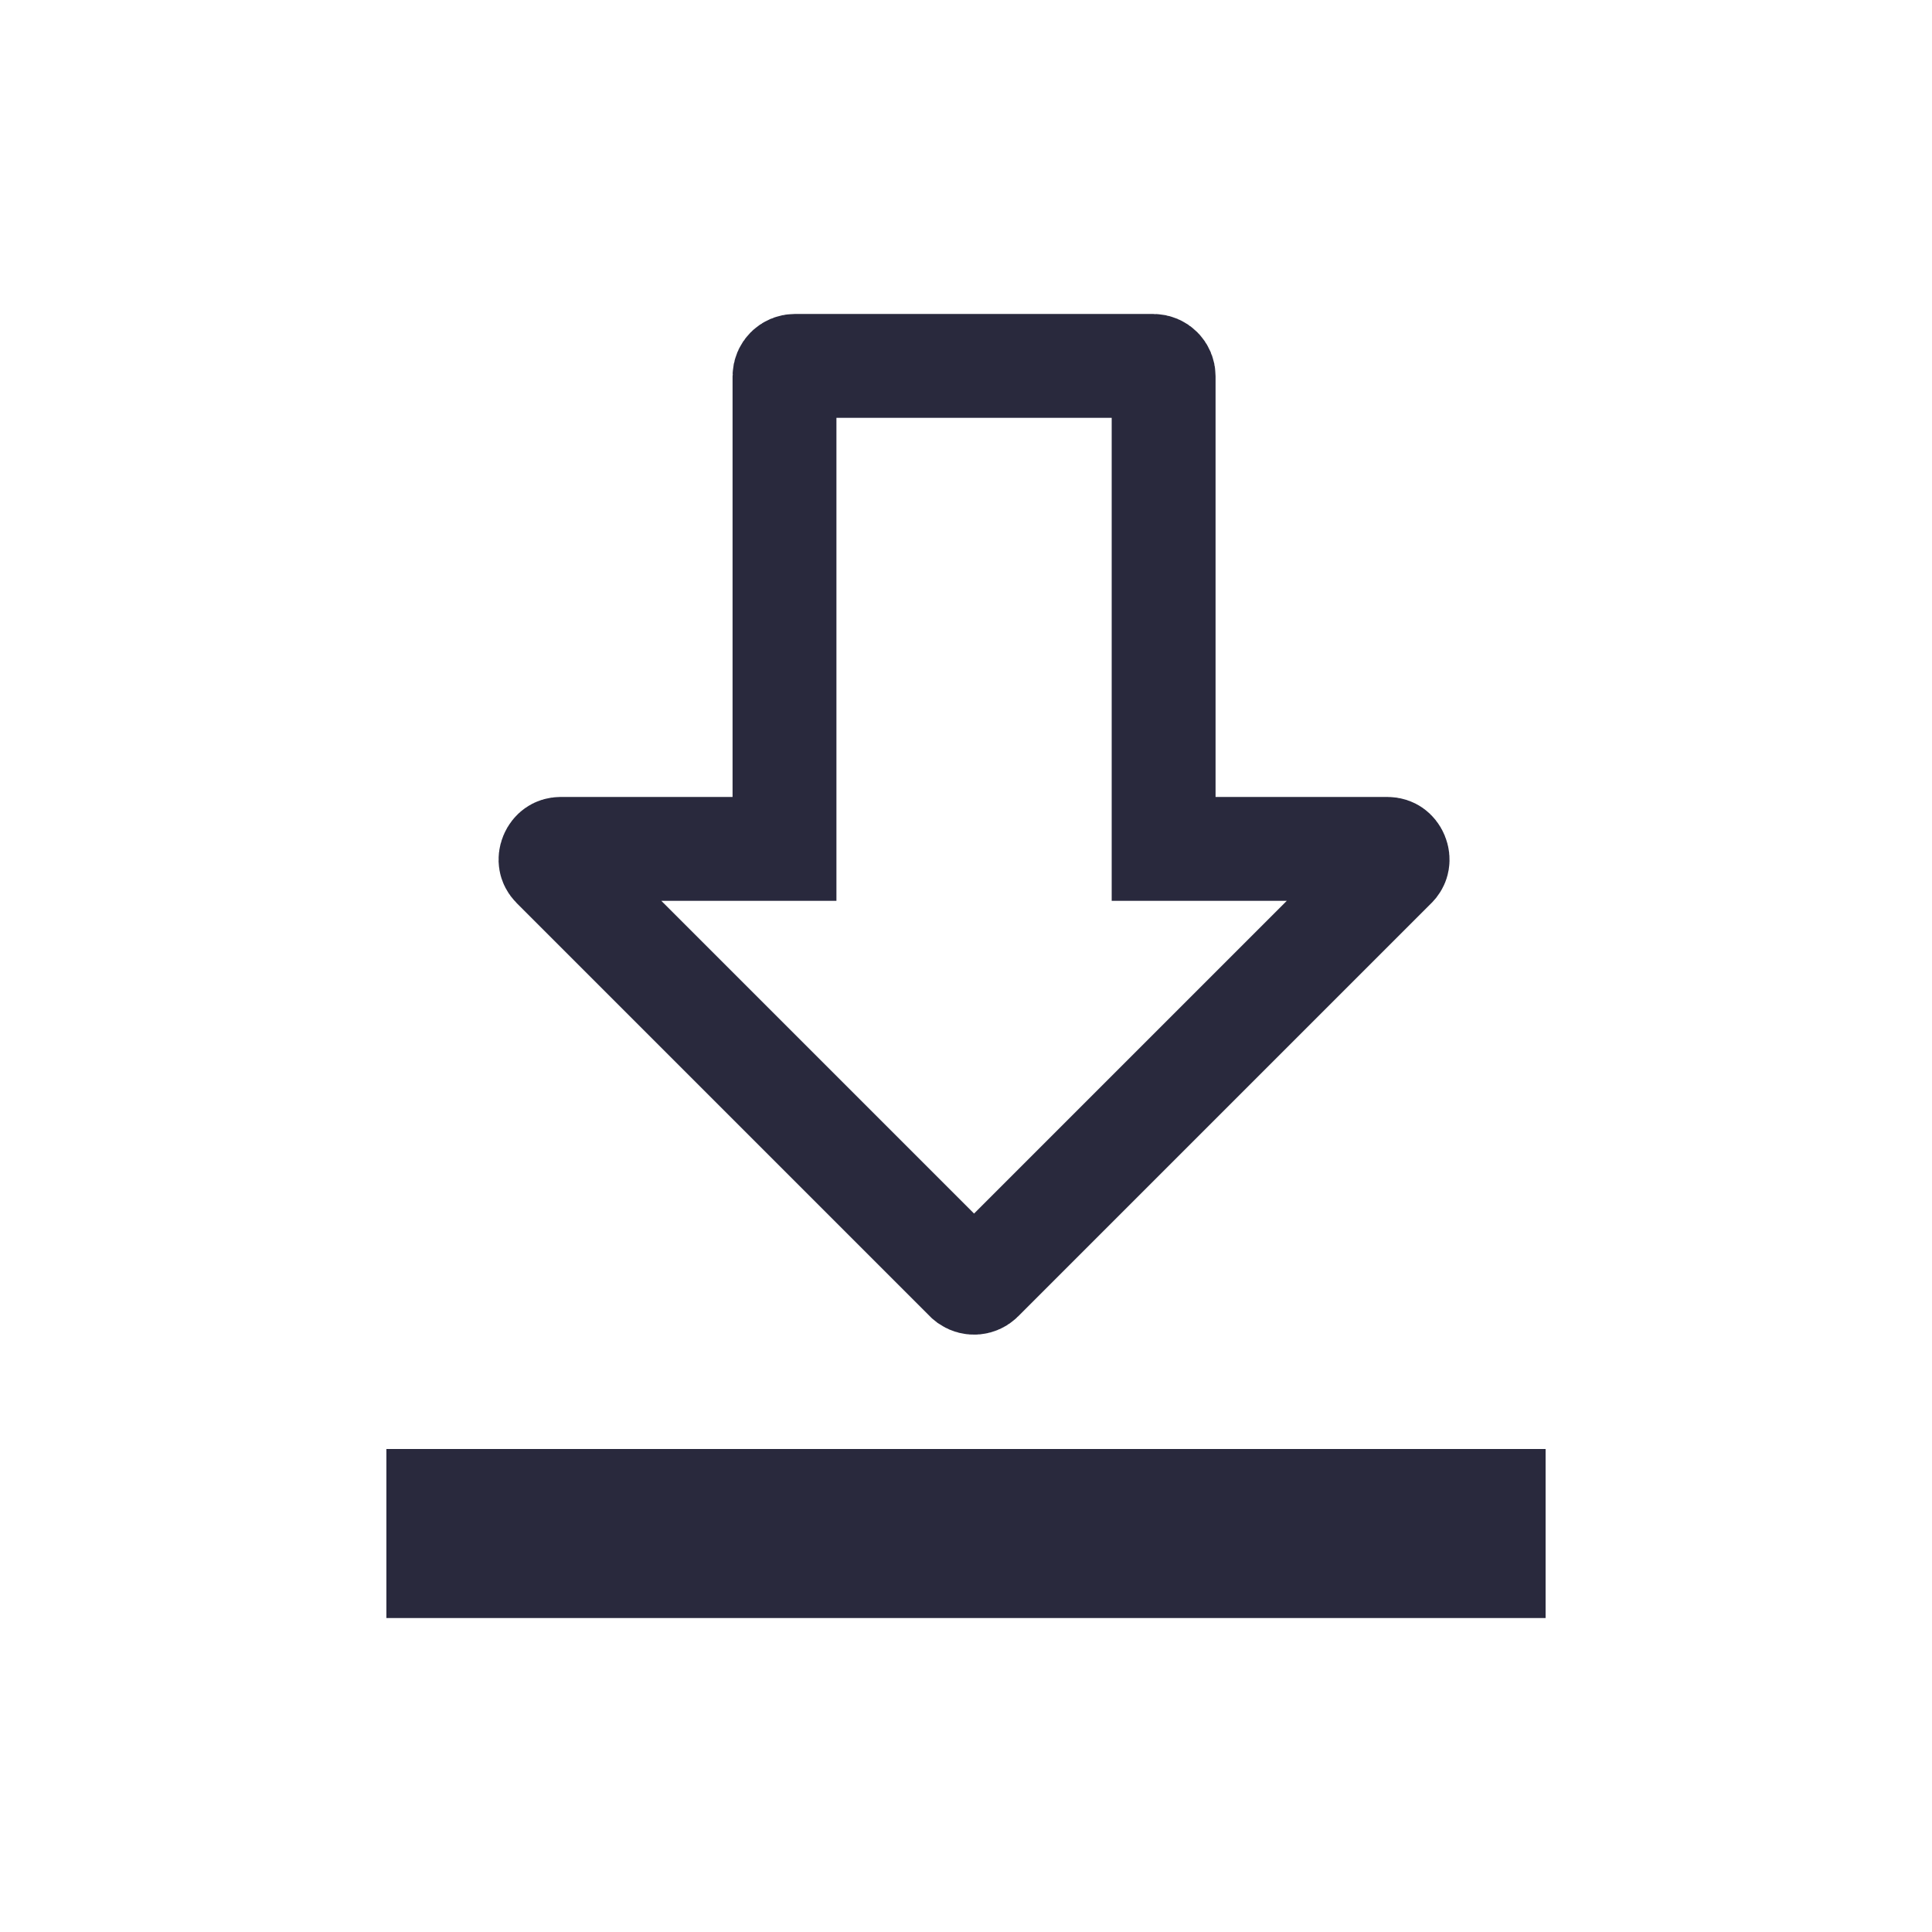
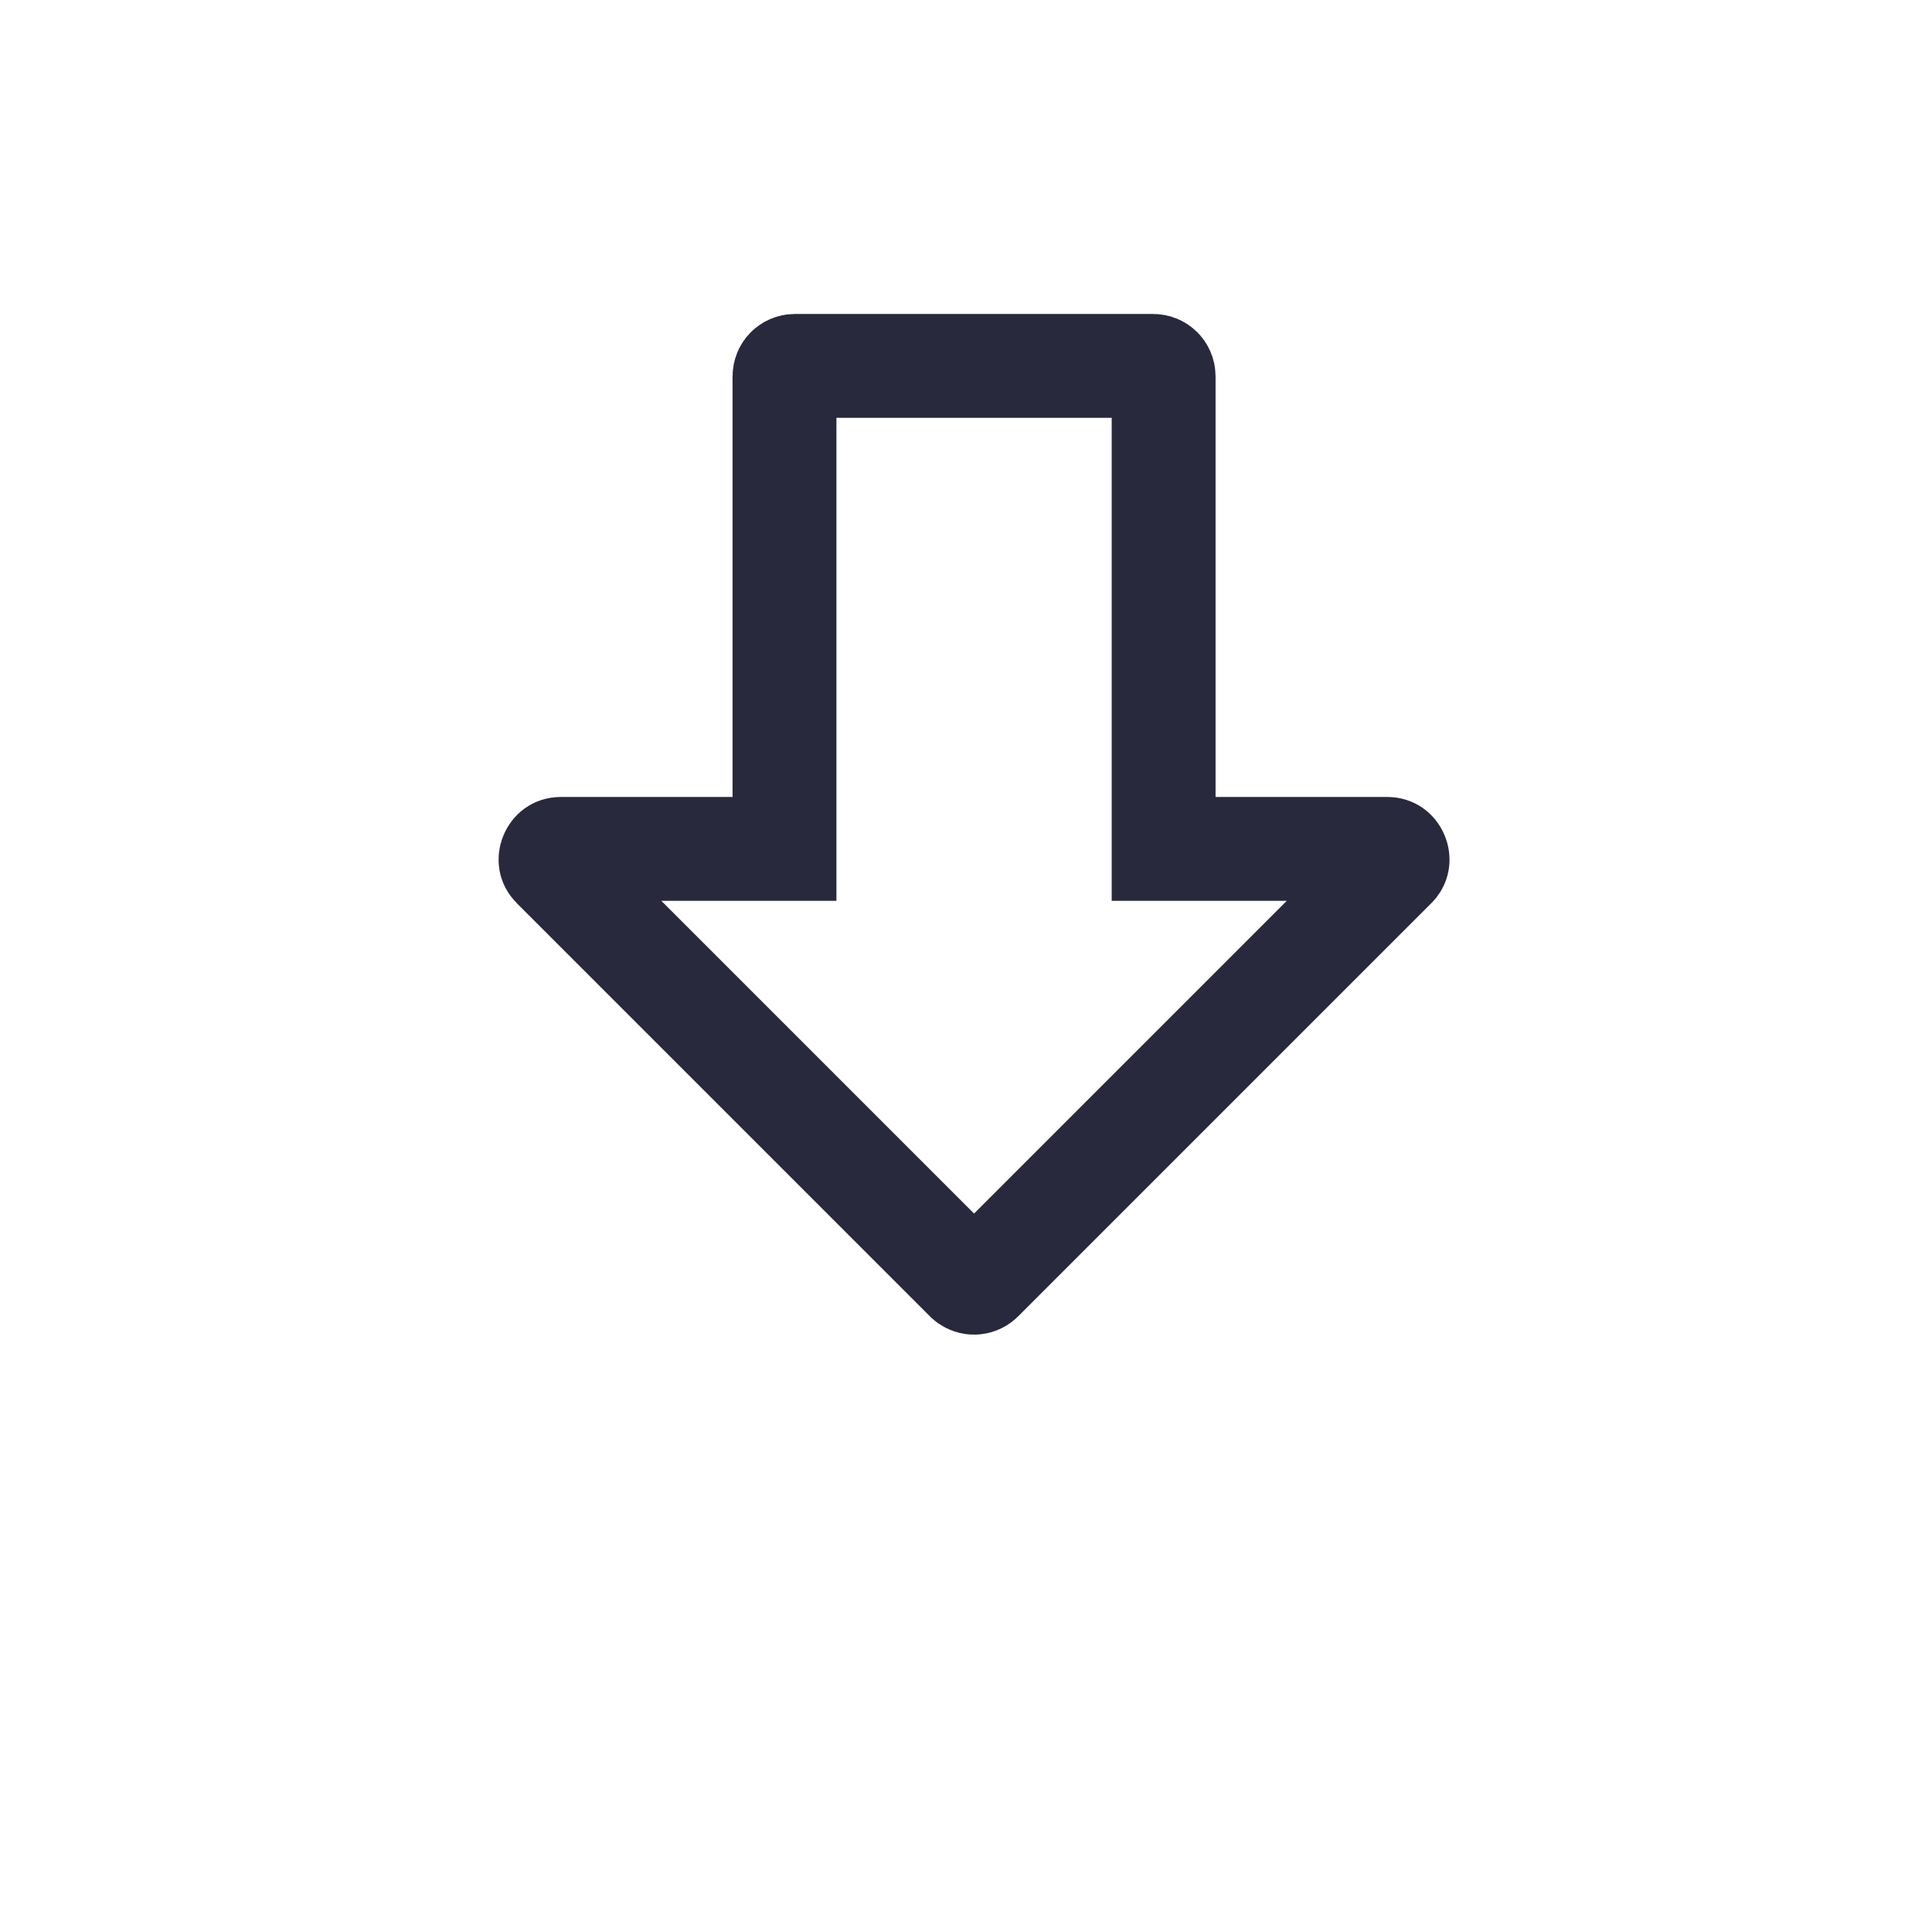
<svg xmlns="http://www.w3.org/2000/svg" width="93" height="93" viewBox="0 0 93 93" fill="none">
-   <rect x="18.6" y="69.75" width="55.8" height="8.137" fill="#29293D" />
  <path d="M38.263 17.613H55.513C55.789 17.613 56.013 17.836 56.013 18.113V40.862H66.77C66.917 40.863 66.999 40.902 67.055 40.941C67.121 40.988 67.189 41.065 67.232 41.171C67.276 41.277 67.283 41.379 67.269 41.459C67.261 41.509 67.242 41.571 67.189 41.642L67.124 41.716L47.241 61.599C47.07 61.77 46.806 61.791 46.612 61.662L46.534 61.599L26.651 41.716C26.548 41.612 26.517 41.526 26.506 41.459C26.492 41.379 26.499 41.277 26.543 41.171C26.587 41.065 26.654 40.988 26.721 40.941C26.776 40.902 26.859 40.863 27.005 40.862H37.763V18.113C37.763 17.836 37.987 17.613 38.263 17.613Z" stroke="#29293D" stroke-width="5" />
</svg>